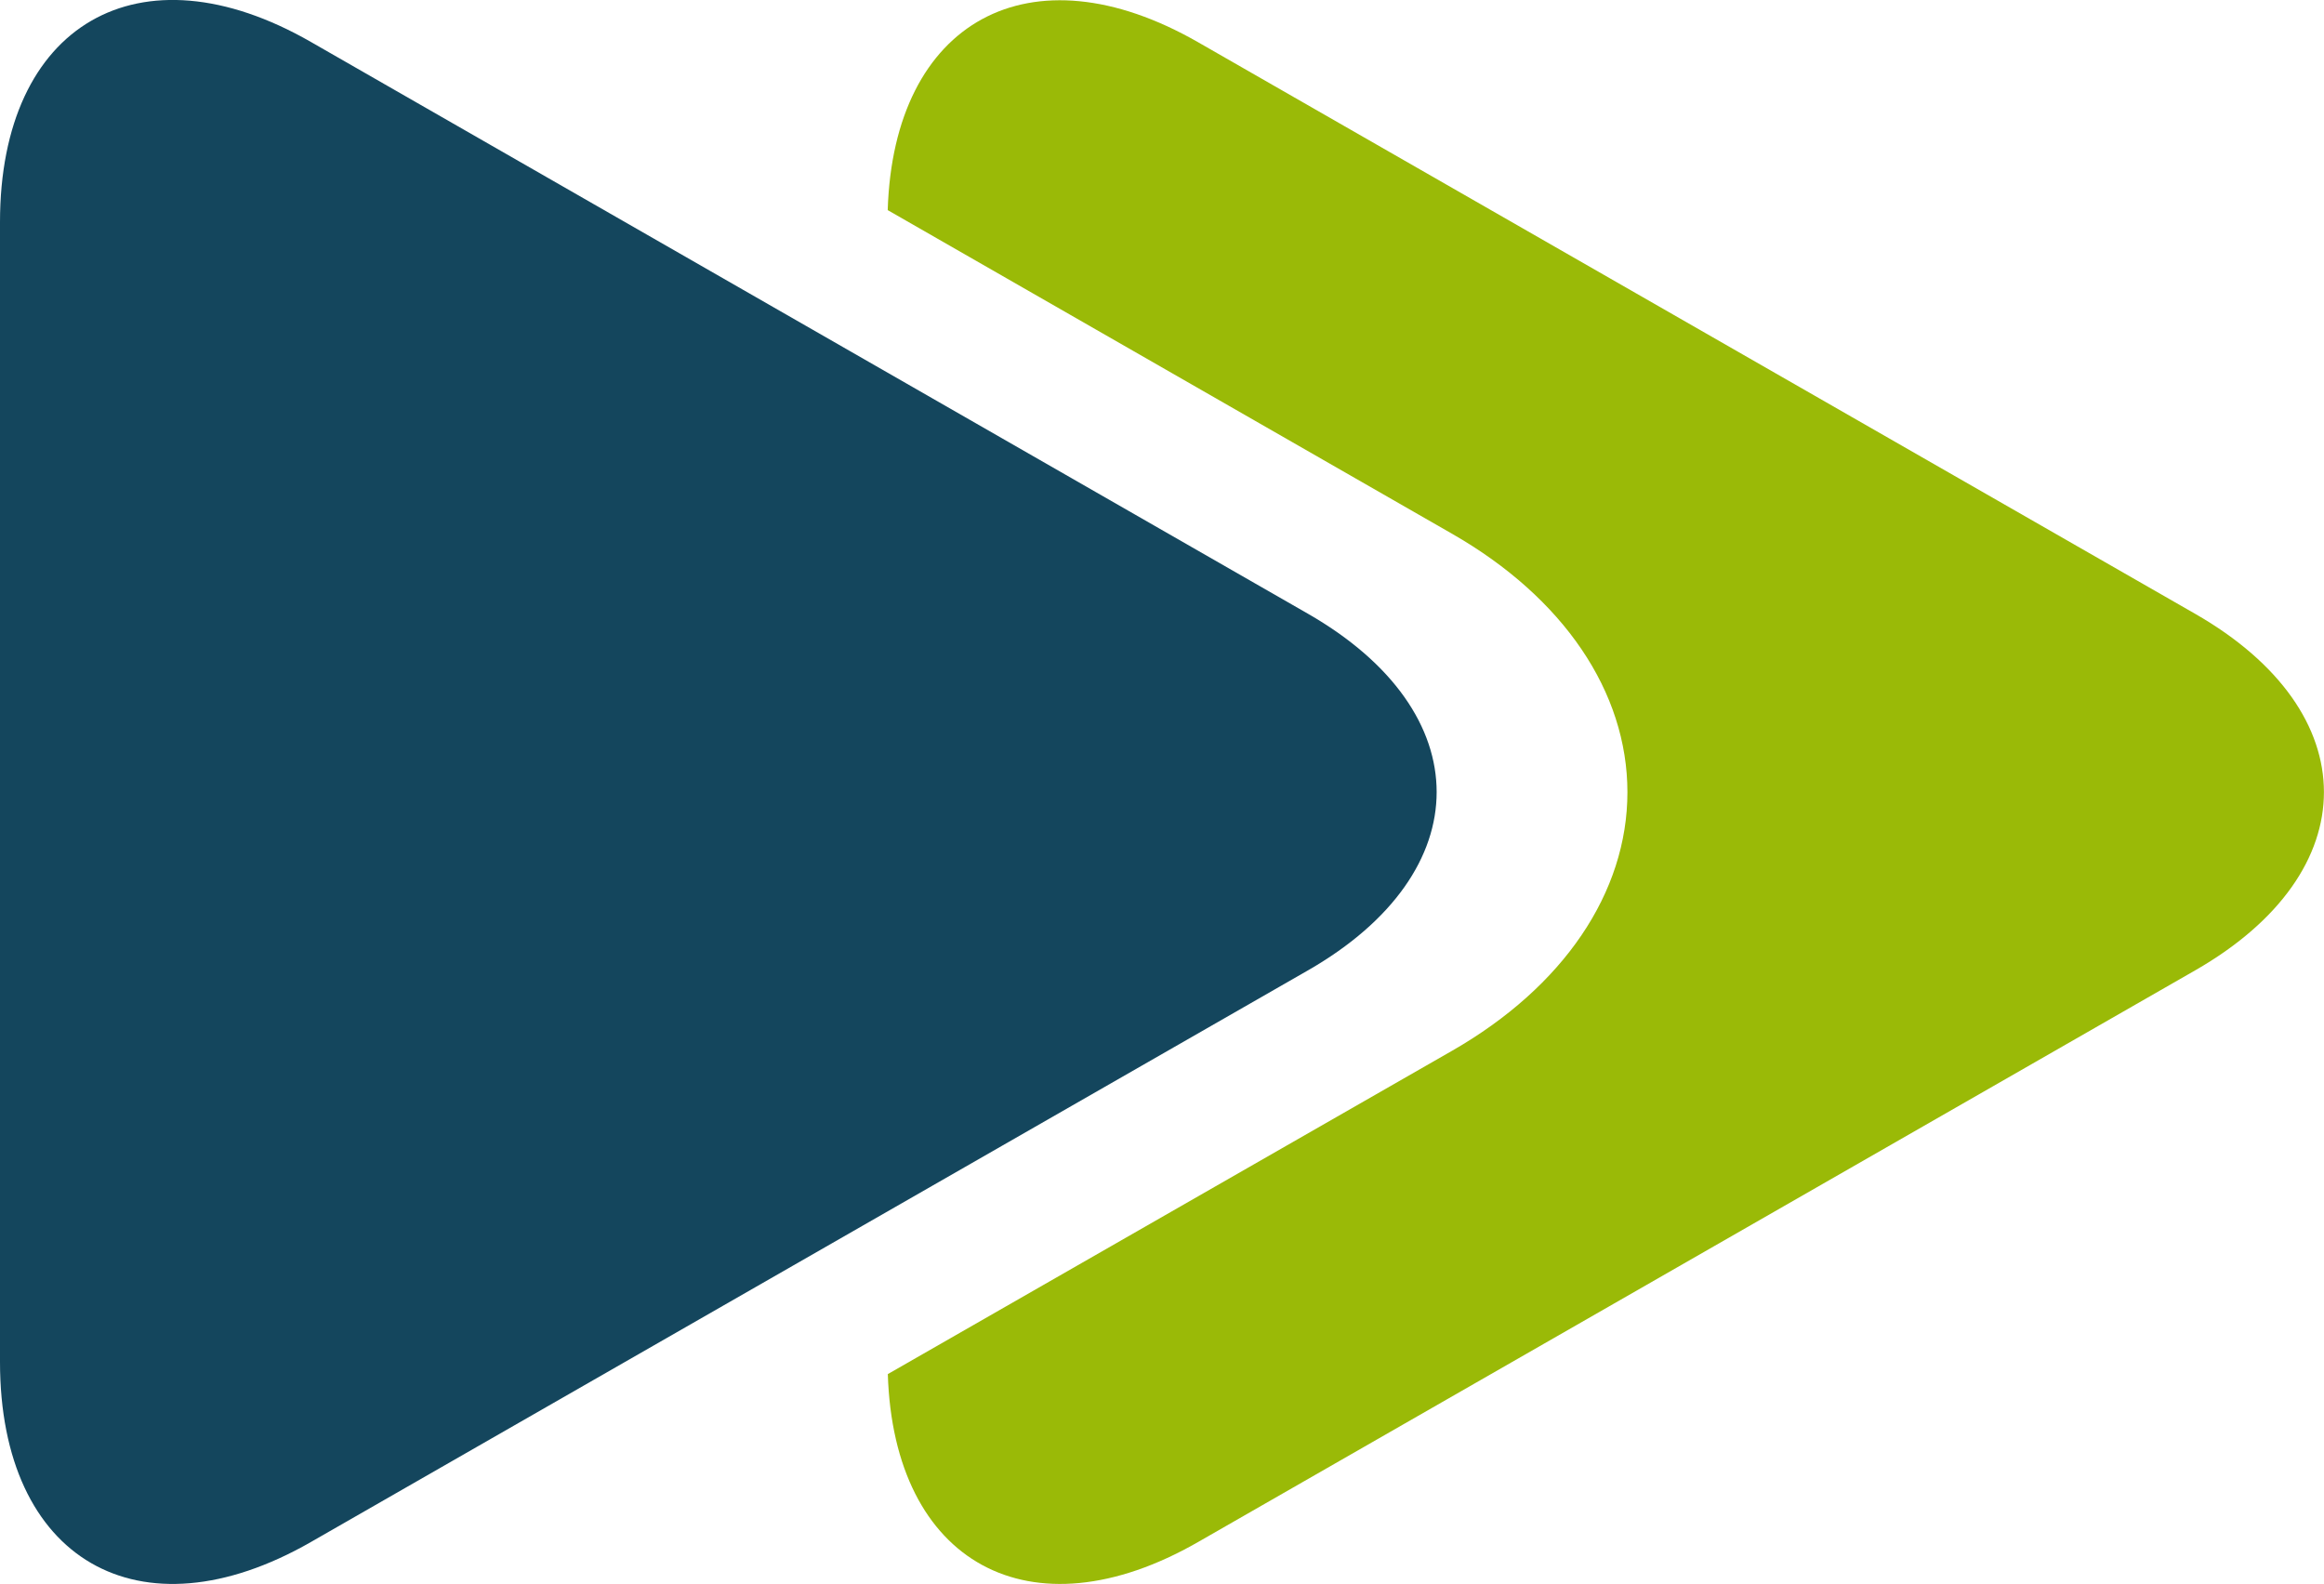
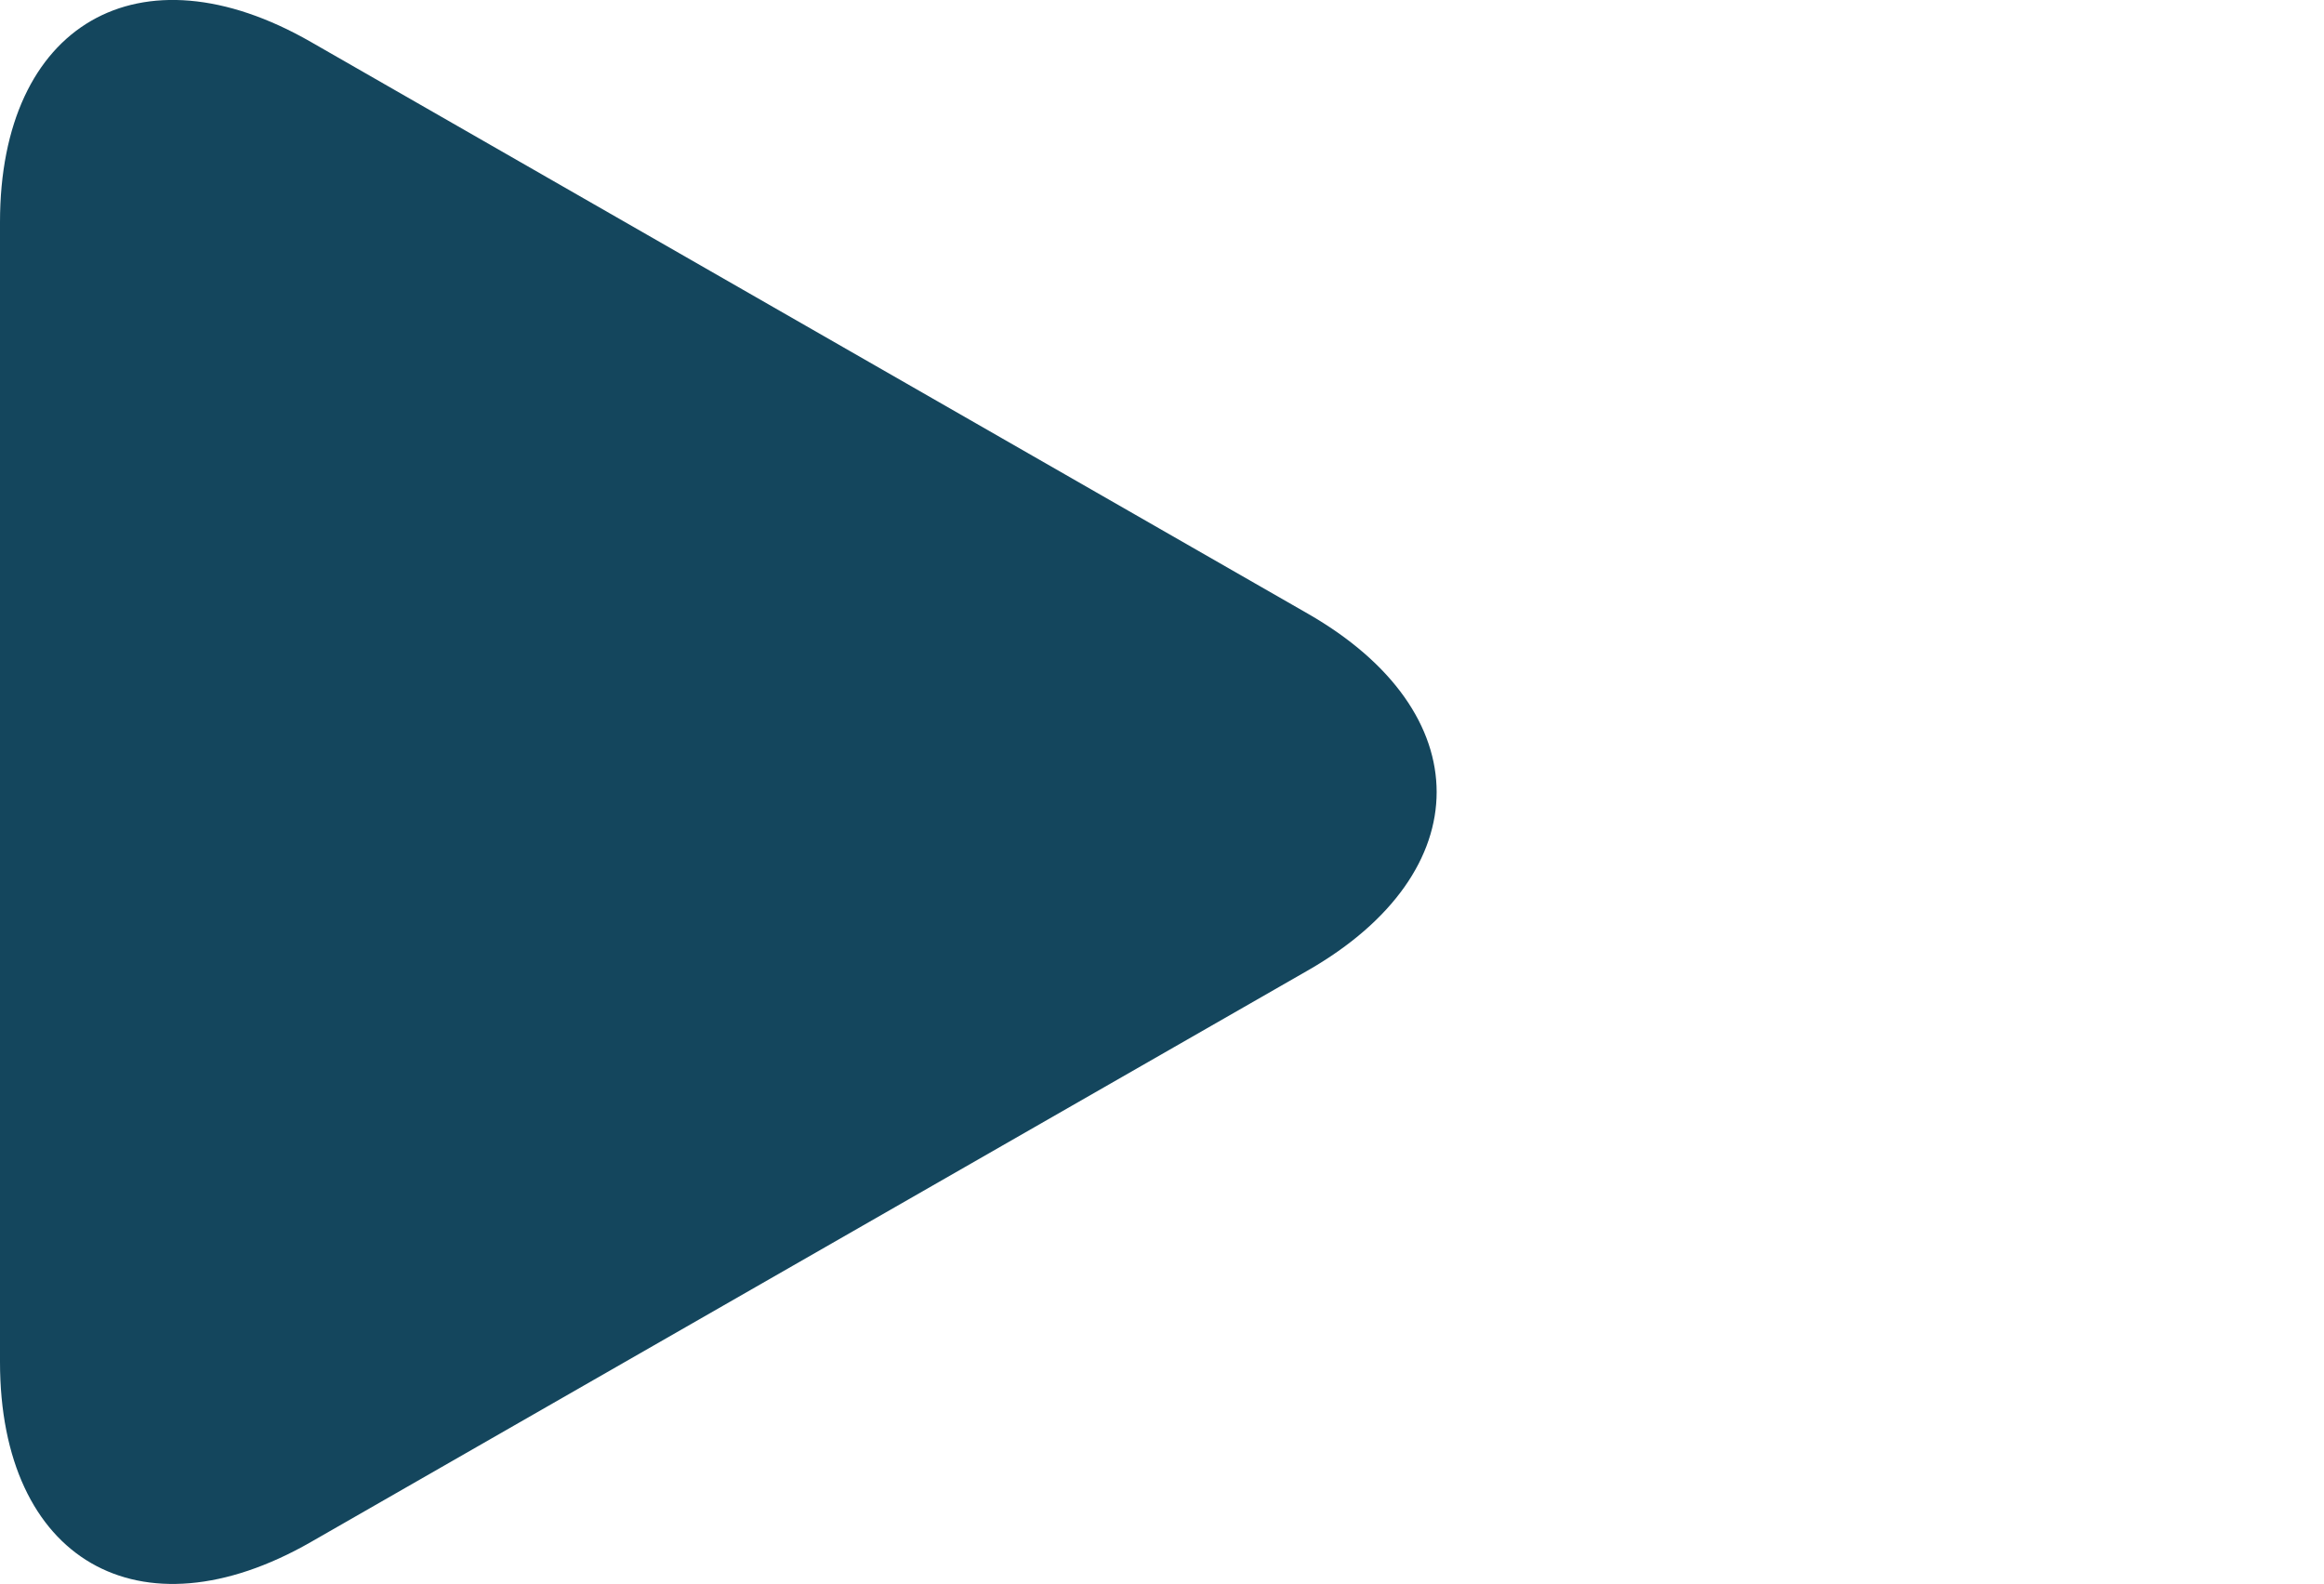
<svg xmlns="http://www.w3.org/2000/svg" width="63.75" height="43.452" viewBox="0 0 63.75 43.452">
  <g id="do-faster-releases" transform="translate(-442 -1214.557)">
    <path id="Path_940" data-name="Path 940" d="M35.877,63.967,8.529,48.283C3.821,45.581,0,47.794,0,53.226V84.492c0,5.428,3.821,7.639,8.529,4.94l27.35-15.681C40.586,71.05,40.586,66.668,35.877,63.967Z" transform="translate(442 1167.425)" fill="#14465d" />
-     <path id="Path_941" data-name="Path 941" d="M121.6,89.443l27.35-15.681c4.712-2.7,4.712-7.083,0-9.783L121.6,48.3c-4.611-2.644-8.353-.576-8.513,4.606l15.484,8.88c3.054,1.749,4.807,4.336,4.807,7.088s-1.753,5.339-4.807,7.091L113.09,84.836C113.25,90.015,116.994,92.086,121.6,89.443Z" transform="translate(353.264 1167.415)" fill="#9aba07" />
  </g>
</svg>